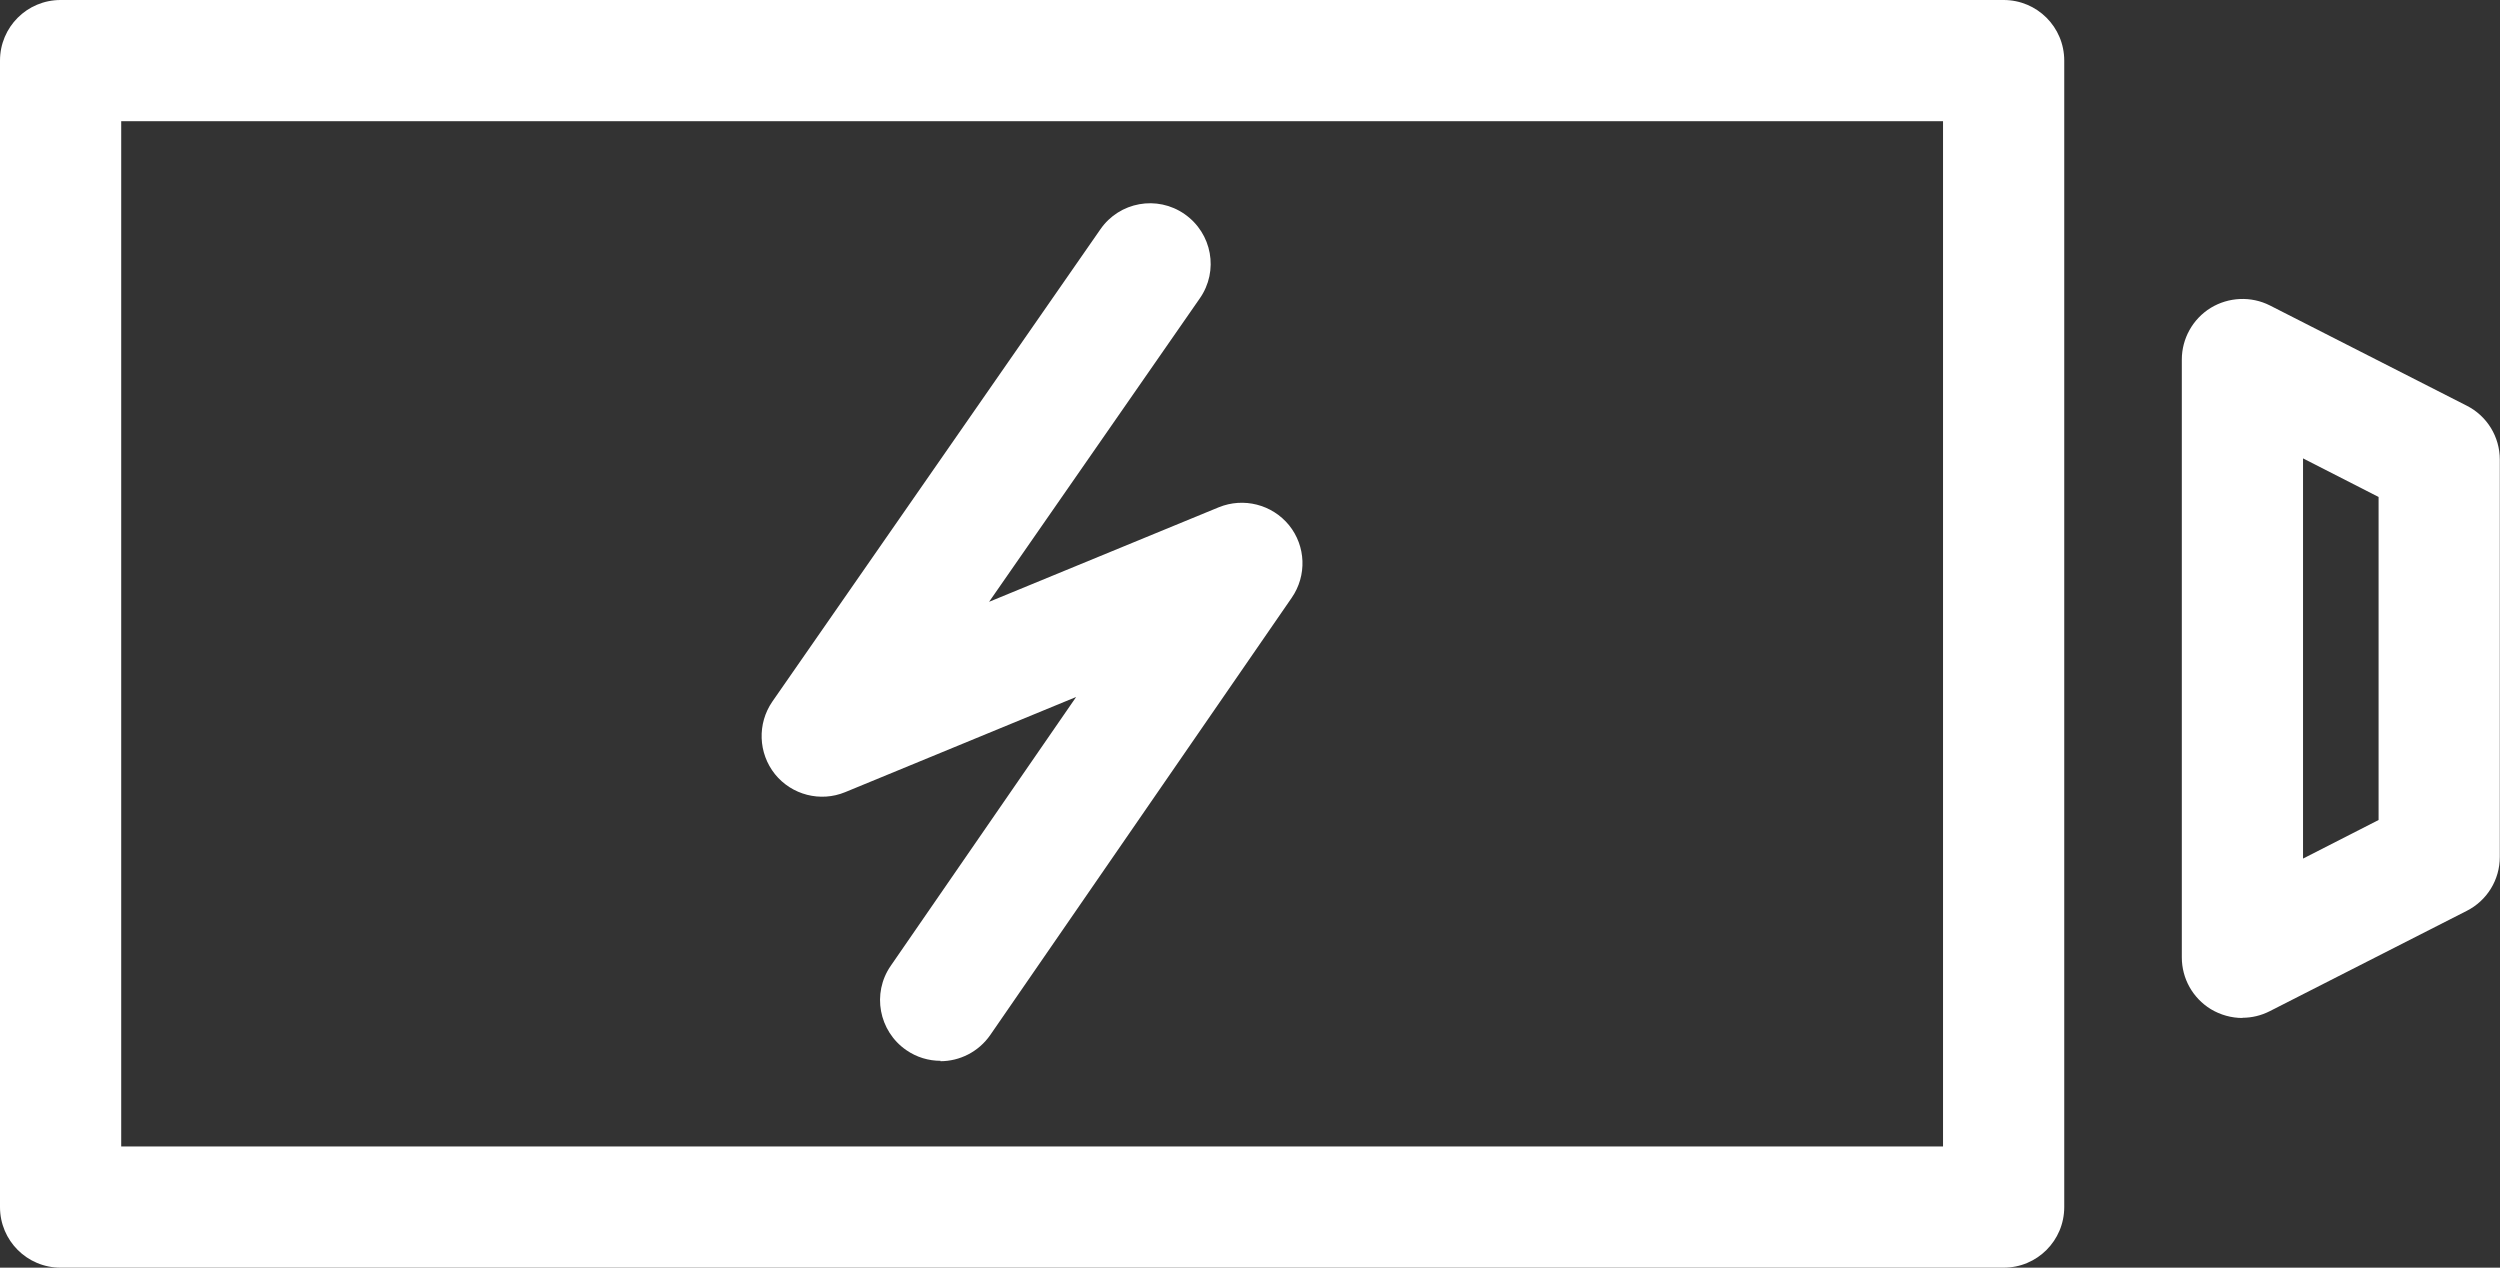
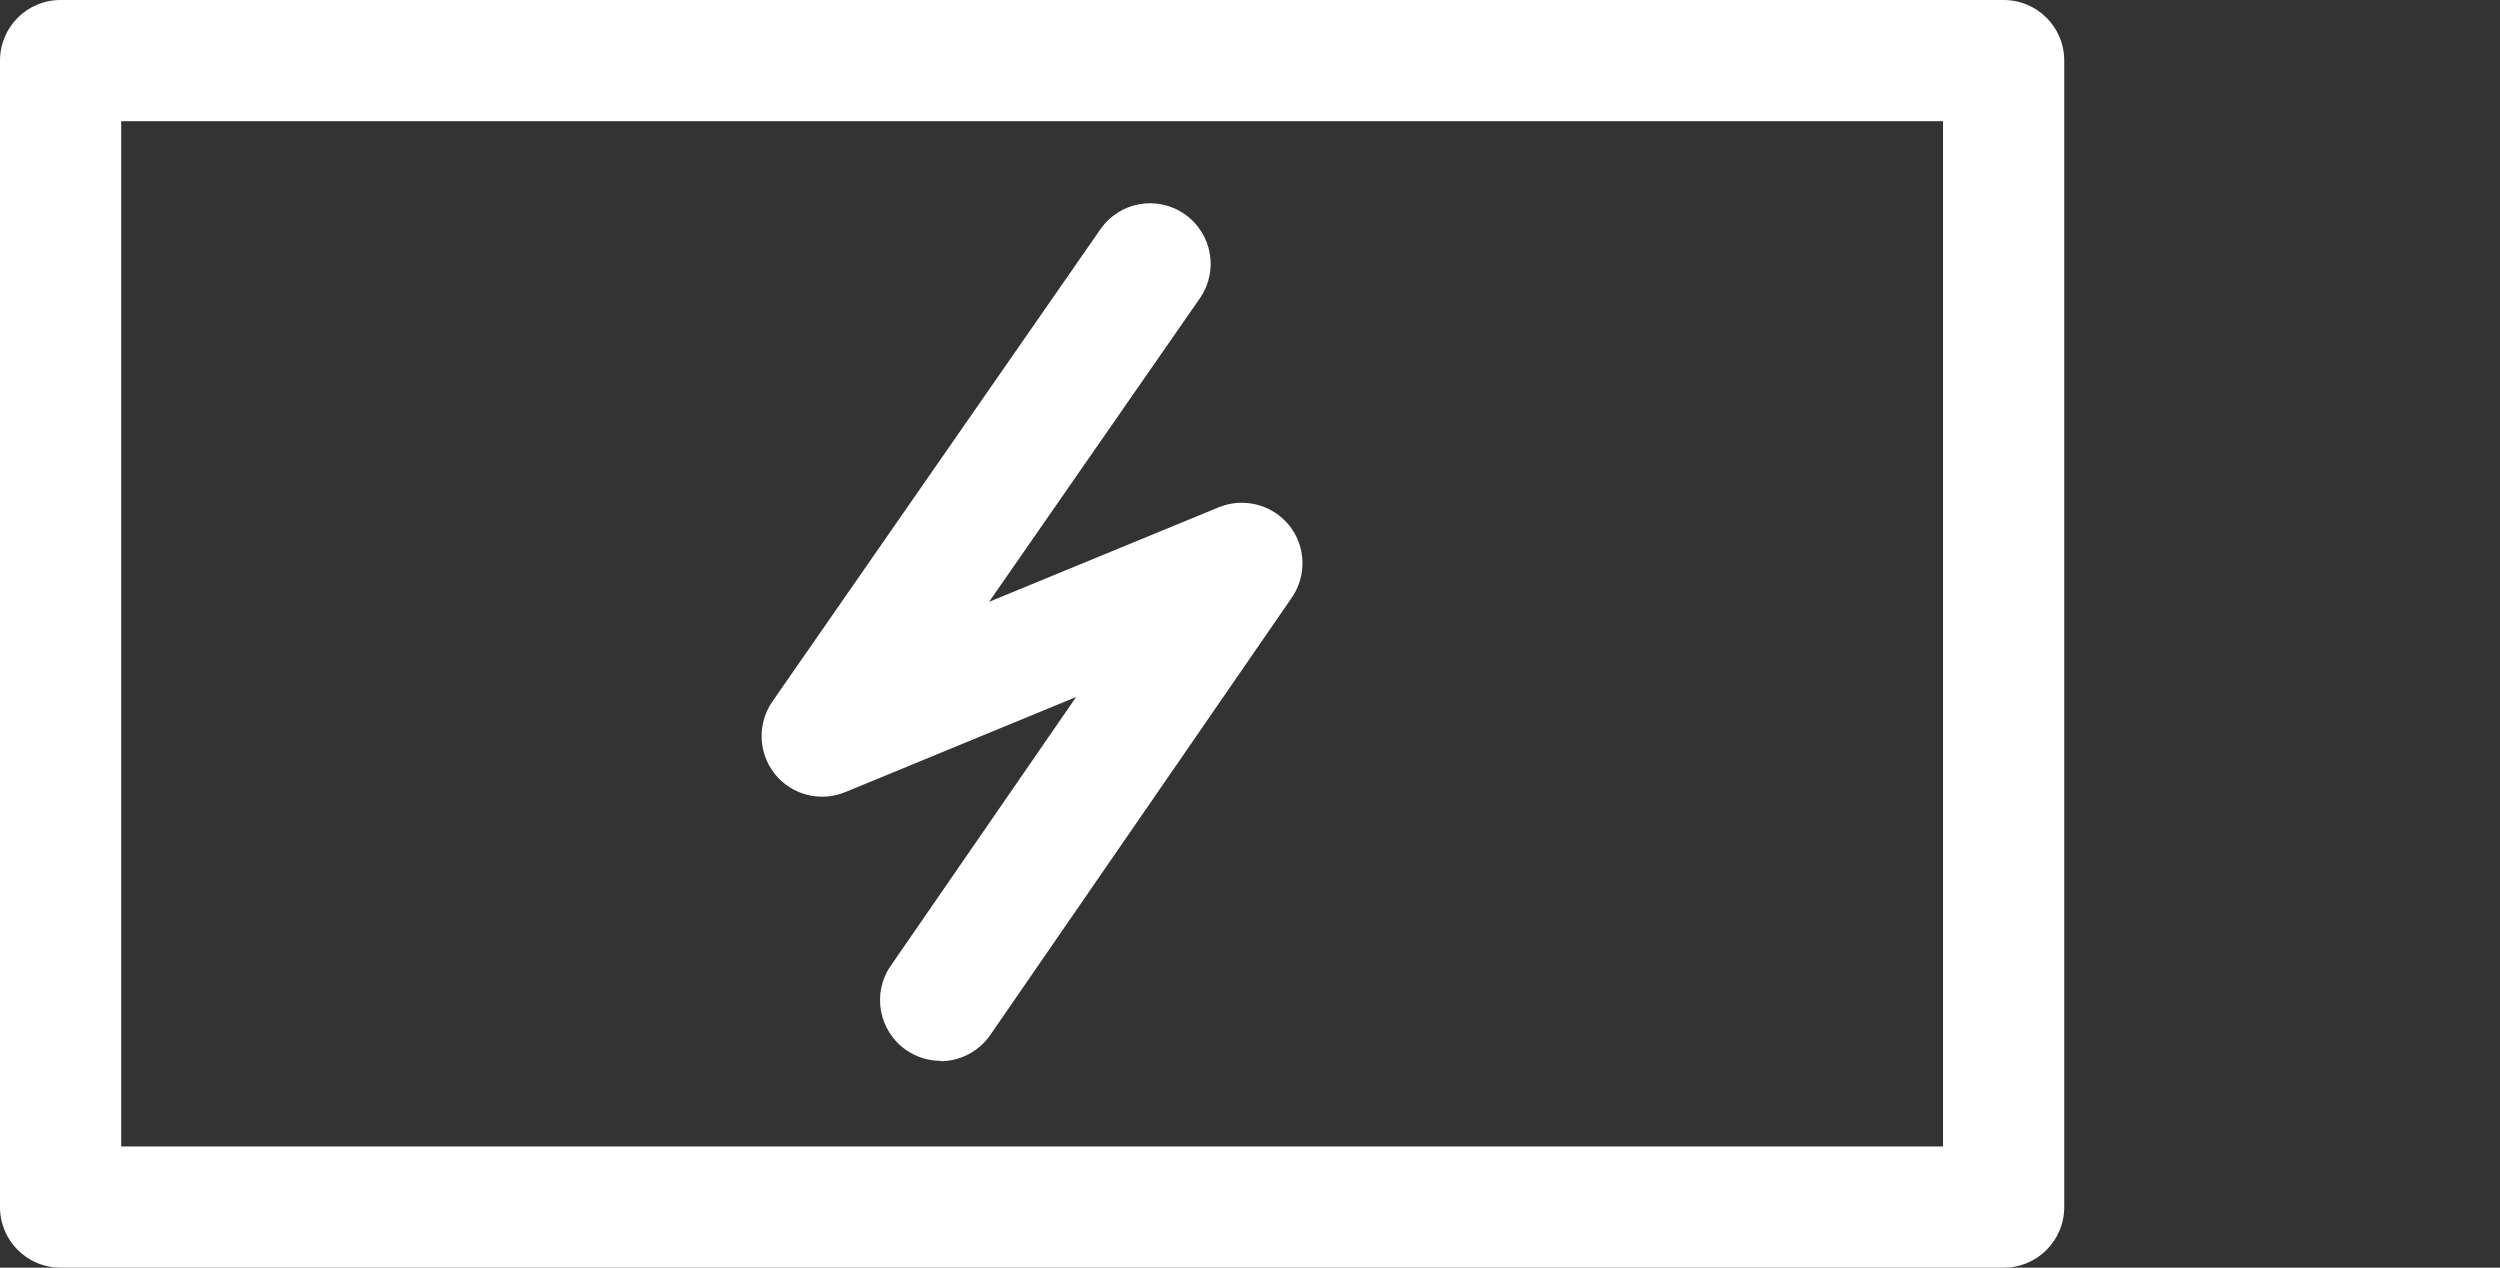
<svg xmlns="http://www.w3.org/2000/svg" id="_レイヤー_2" viewBox="0 0 123.75 62.75">
  <rect x="0" y="0" width="123.75" height="62.75" fill="#333333" stroke="none" />
  <defs>
    <style>.cls-1{fill:#fff;}</style>
  </defs>
  <g id="_レイヤー_5">
-     <path class="cls-1" d="m46.56,52.51c-.59,0-1.18-.17-1.7-.53-1.36-.94-1.71-2.81-.77-4.17l9.18-13.31-11.43,4.71c-1.23.51-2.65.14-3.48-.89-.83-1.04-.88-2.5-.13-3.59l16.24-23.38c.94-1.36,2.81-1.7,4.17-.75,1.36.95,1.7,2.81.75,4.17l-10.43,15.02,11.37-4.68c1.23-.5,2.64-.14,3.48.89.83,1.03.89,2.49.13,3.59l-14.92,21.64c-.58.84-1.52,1.3-2.47,1.3Z" />
+     <path class="cls-1" d="m46.56,52.51c-.59,0-1.18-.17-1.7-.53-1.36-.94-1.71-2.81-.77-4.17l9.18-13.31-11.43,4.71c-1.23.51-2.65.14-3.48-.89-.83-1.04-.88-2.5-.13-3.59l16.24-23.38c.94-1.36,2.81-1.7,4.17-.75,1.36.95,1.7,2.81.75,4.17l-10.43,15.02,11.37-4.68c1.23-.5,2.64-.14,3.48.89.83,1.03.89,2.49.13,3.59l-14.92,21.64c-.58.84-1.52,1.3-2.47,1.3" />
    <path class="cls-1" d="m99.18,62.75H3c-1.66,0-3-1.34-3-3V3C0,1.34,1.34,0,3,0h96.18c1.66,0,3,1.34,3,3v56.75c0,1.66-1.34,3-3,3ZM6,56.75h90.18V6H6v50.75Z" />
-     <path class="cls-1" d="m111,50.39c-.54,0-1.09-.15-1.57-.44-.89-.55-1.43-1.51-1.43-2.56v-29.59c0-1.04.54-2.01,1.43-2.56.89-.54,2-.59,2.93-.12l9.74,4.96c1.01.51,1.64,1.54,1.64,2.67v19.67c0,1.13-.63,2.16-1.64,2.67l-9.74,4.96c-.43.22-.89.33-1.36.33Zm3-27.7v19.81l3.74-1.91v-15.99l-3.74-1.91Z" />
  </g>
</svg>